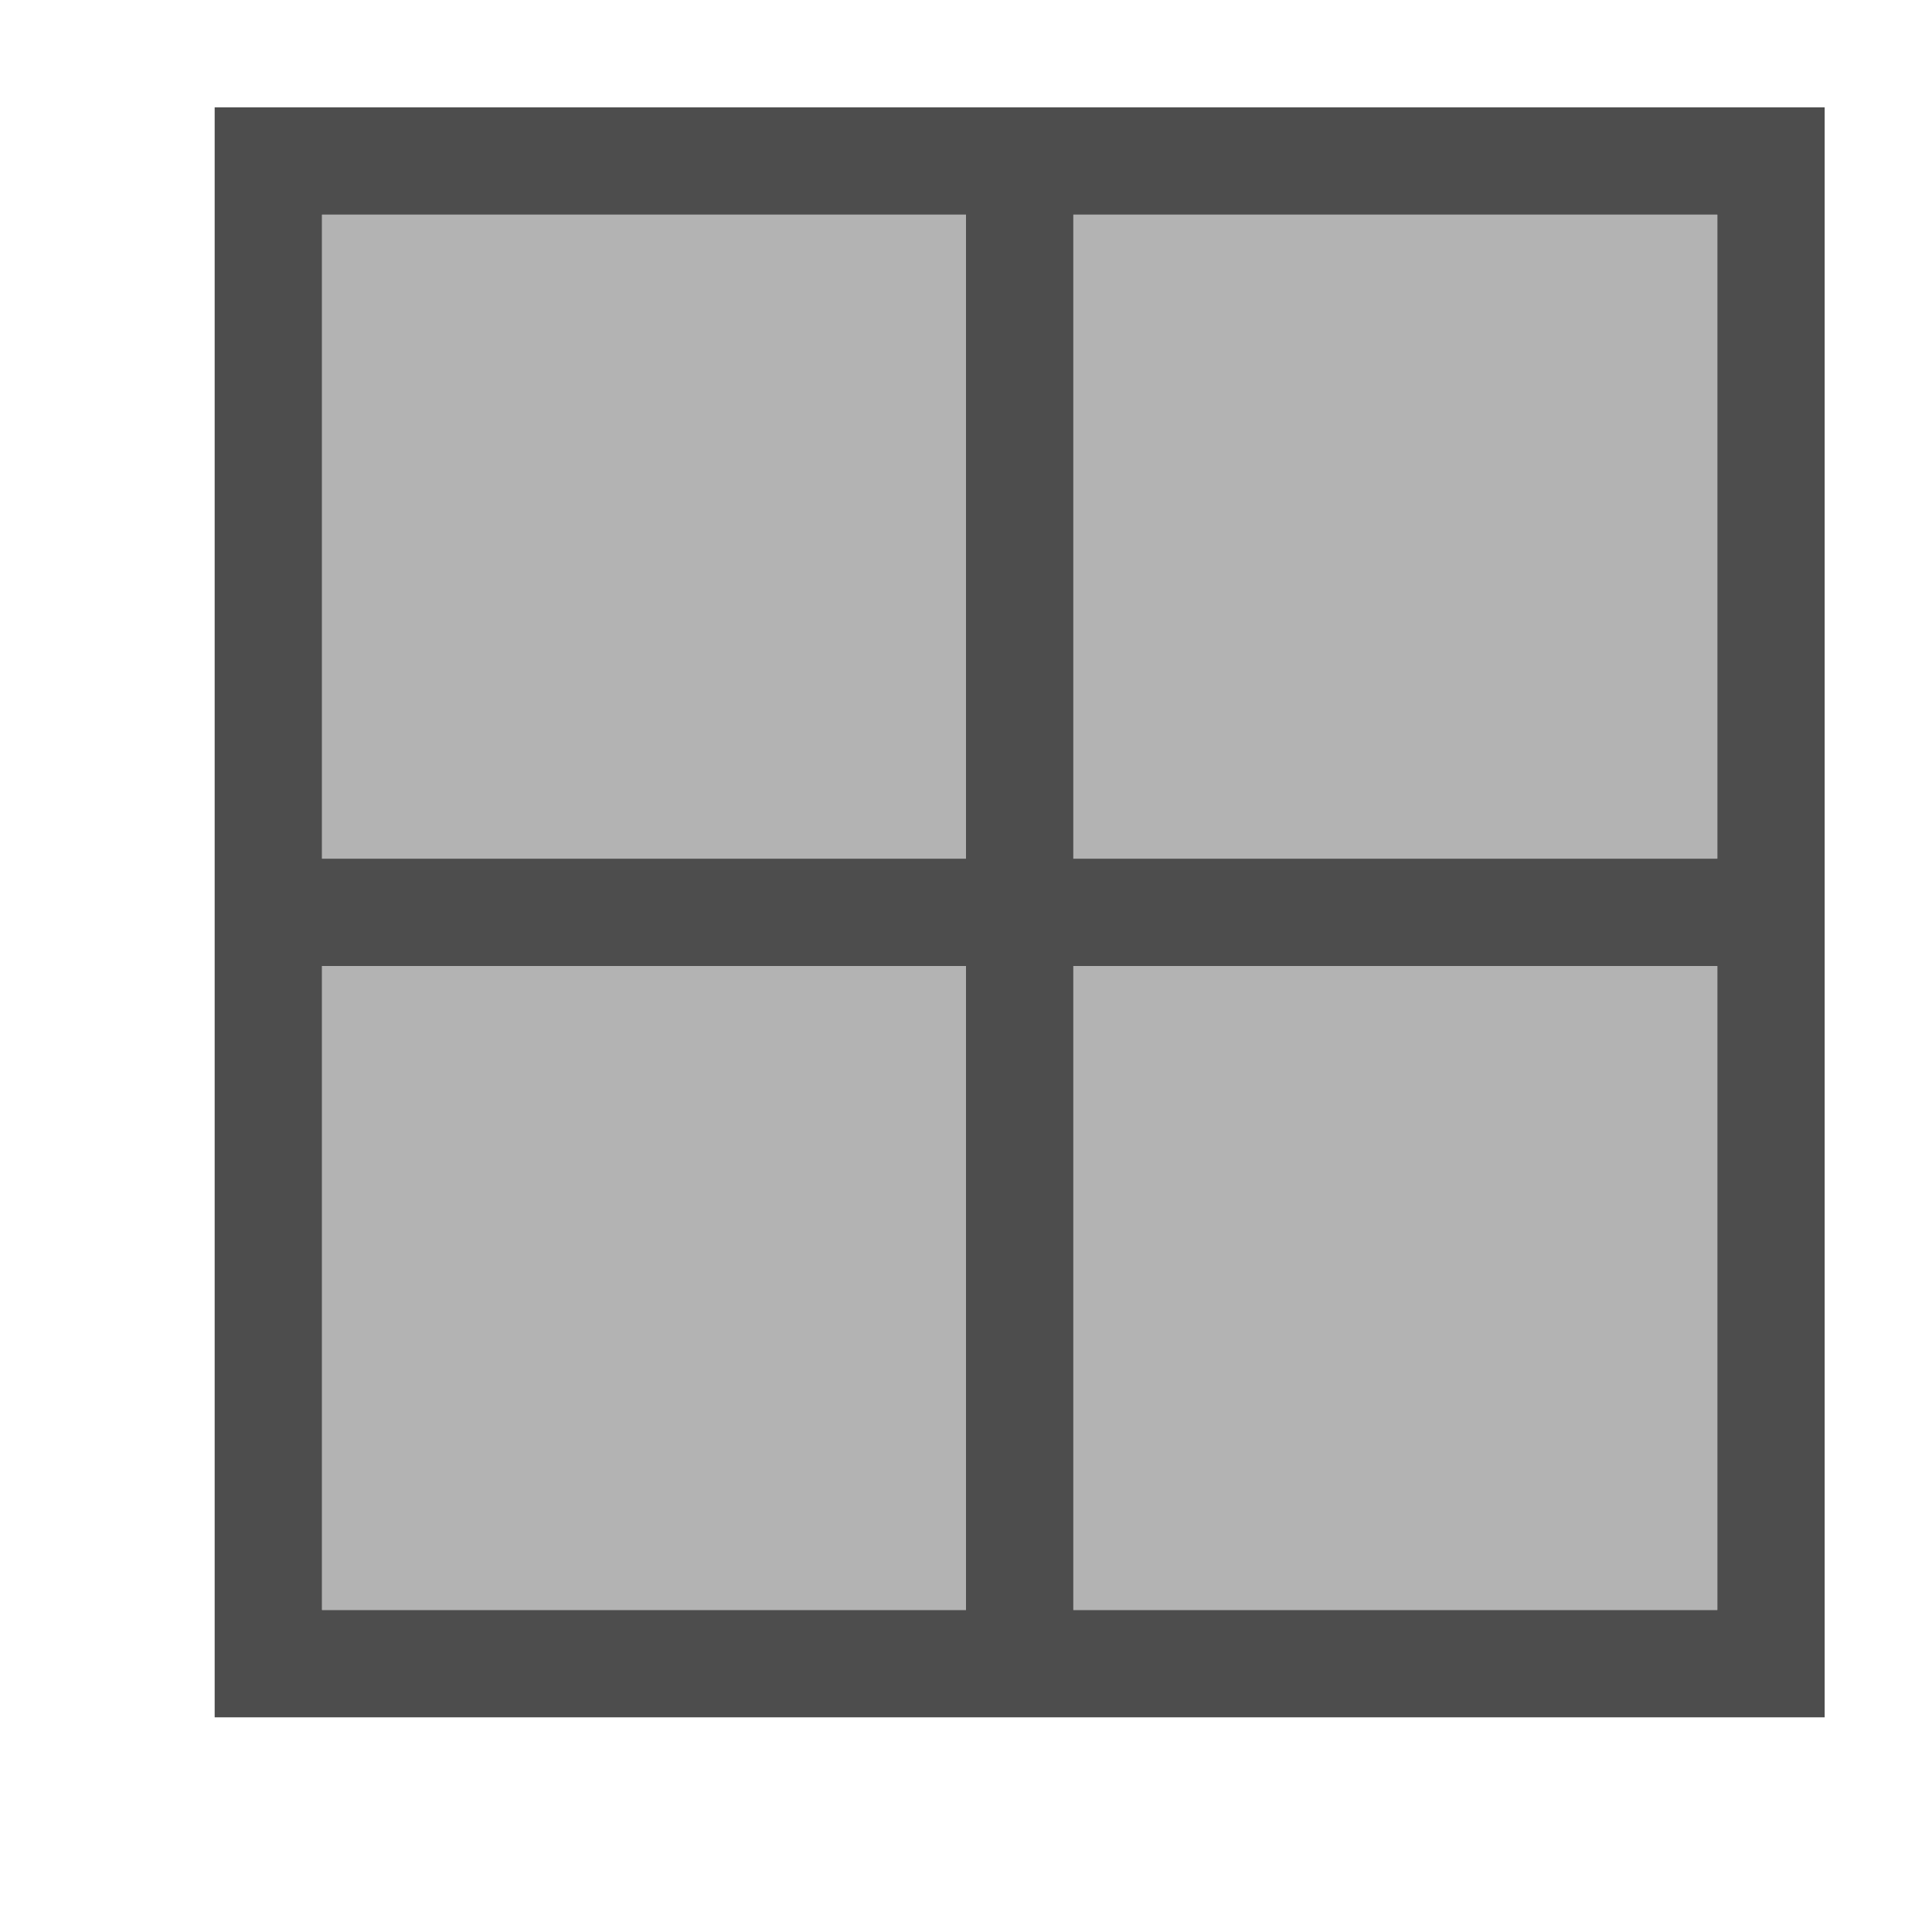
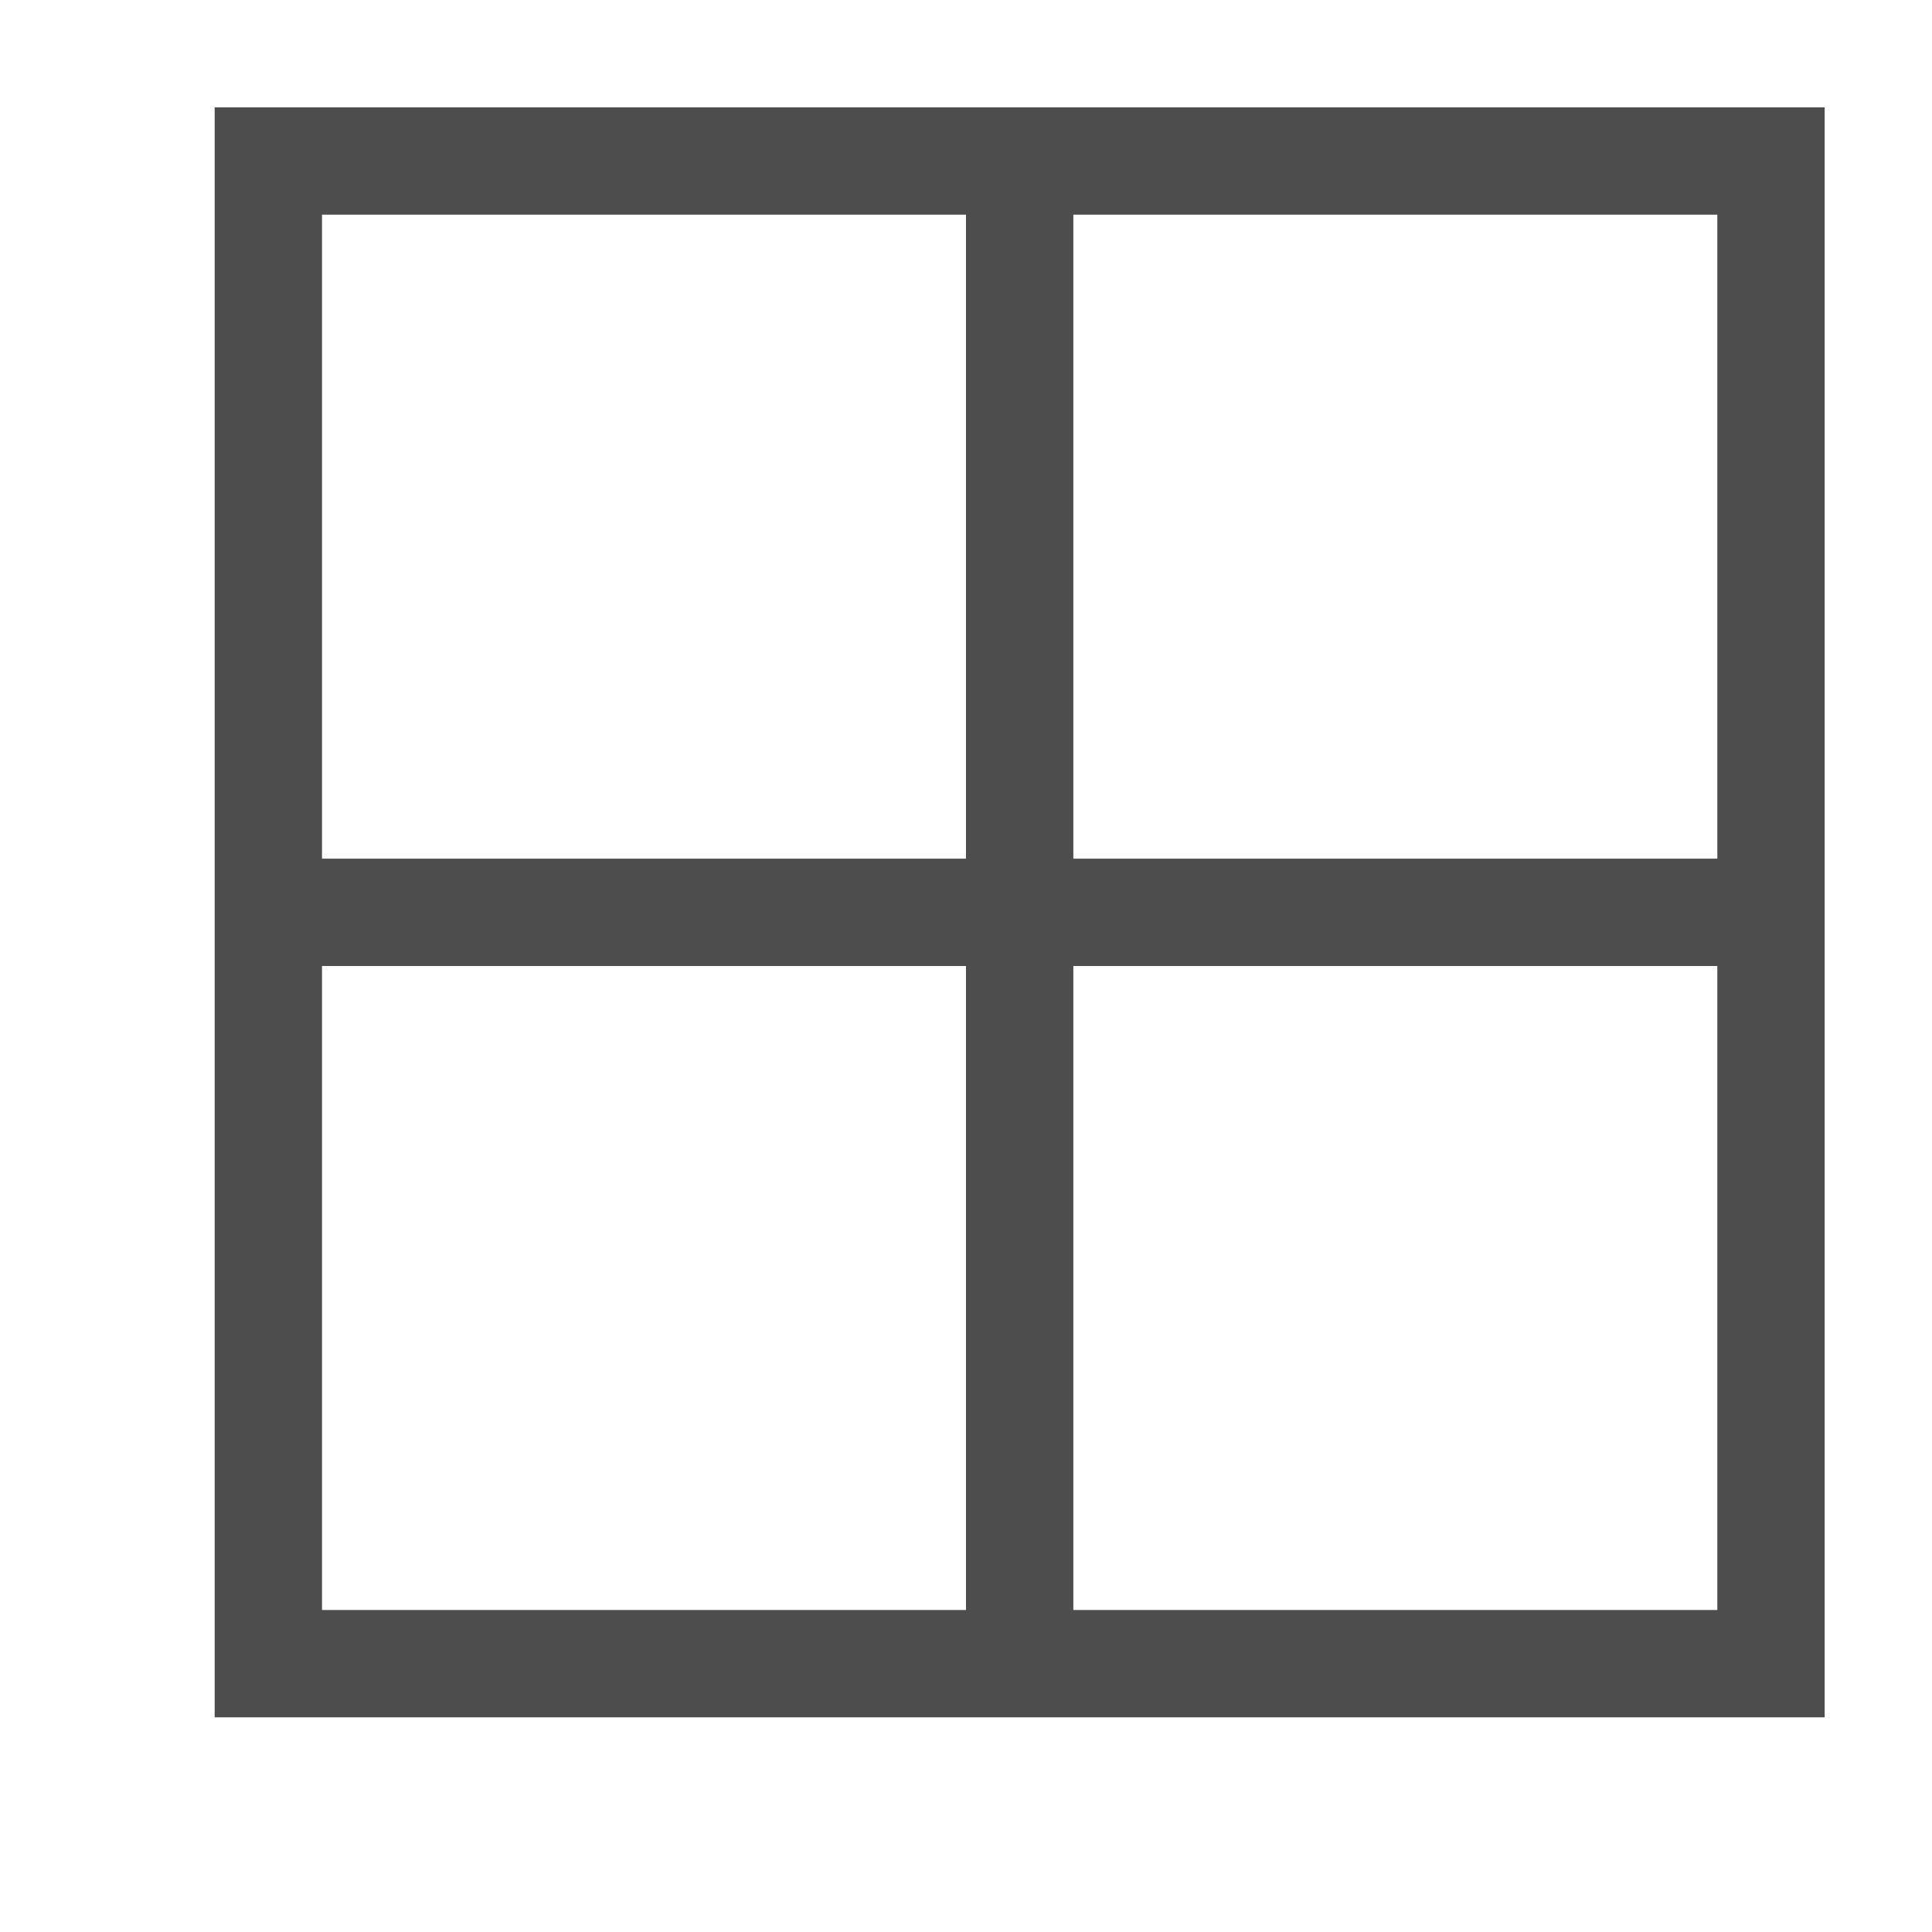
<svg xmlns="http://www.w3.org/2000/svg" viewBox="0 0 18 18">
-   <path style="fill:#b3b3b3" d="M 3 2 L 3 8 L 9 8 L 9 2 L 3 2 z M 10 2 L 10 8 L 16 8 L 16 2 L 10 2 z M 3 9 L 3 15 L 9 15 L 9 9 L 3 9 z M 10 9 L 10 15 L 16 15 L 16 9 L 10 9 z " />
  <path style="fill:#4d4d4d" d="M 2 1 L 2 2 L 2 8 L 2 9 L 2 15 L 2 16 L 17 16 L 17 15 L 17 9 L 17 8 L 17 2 L 17 1 L 2 1 z M 3 2 L 9 2 L 9 8 L 3 8 L 3 2 z M 10 2 L 16 2 L 16 8 L 10 8 L 10 2 z M 3 9 L 9 9 L 9 15 L 3 15 L 3 9 z M 10 9 L 16 9 L 16 15 L 10 15 L 10 9 z " />
</svg>